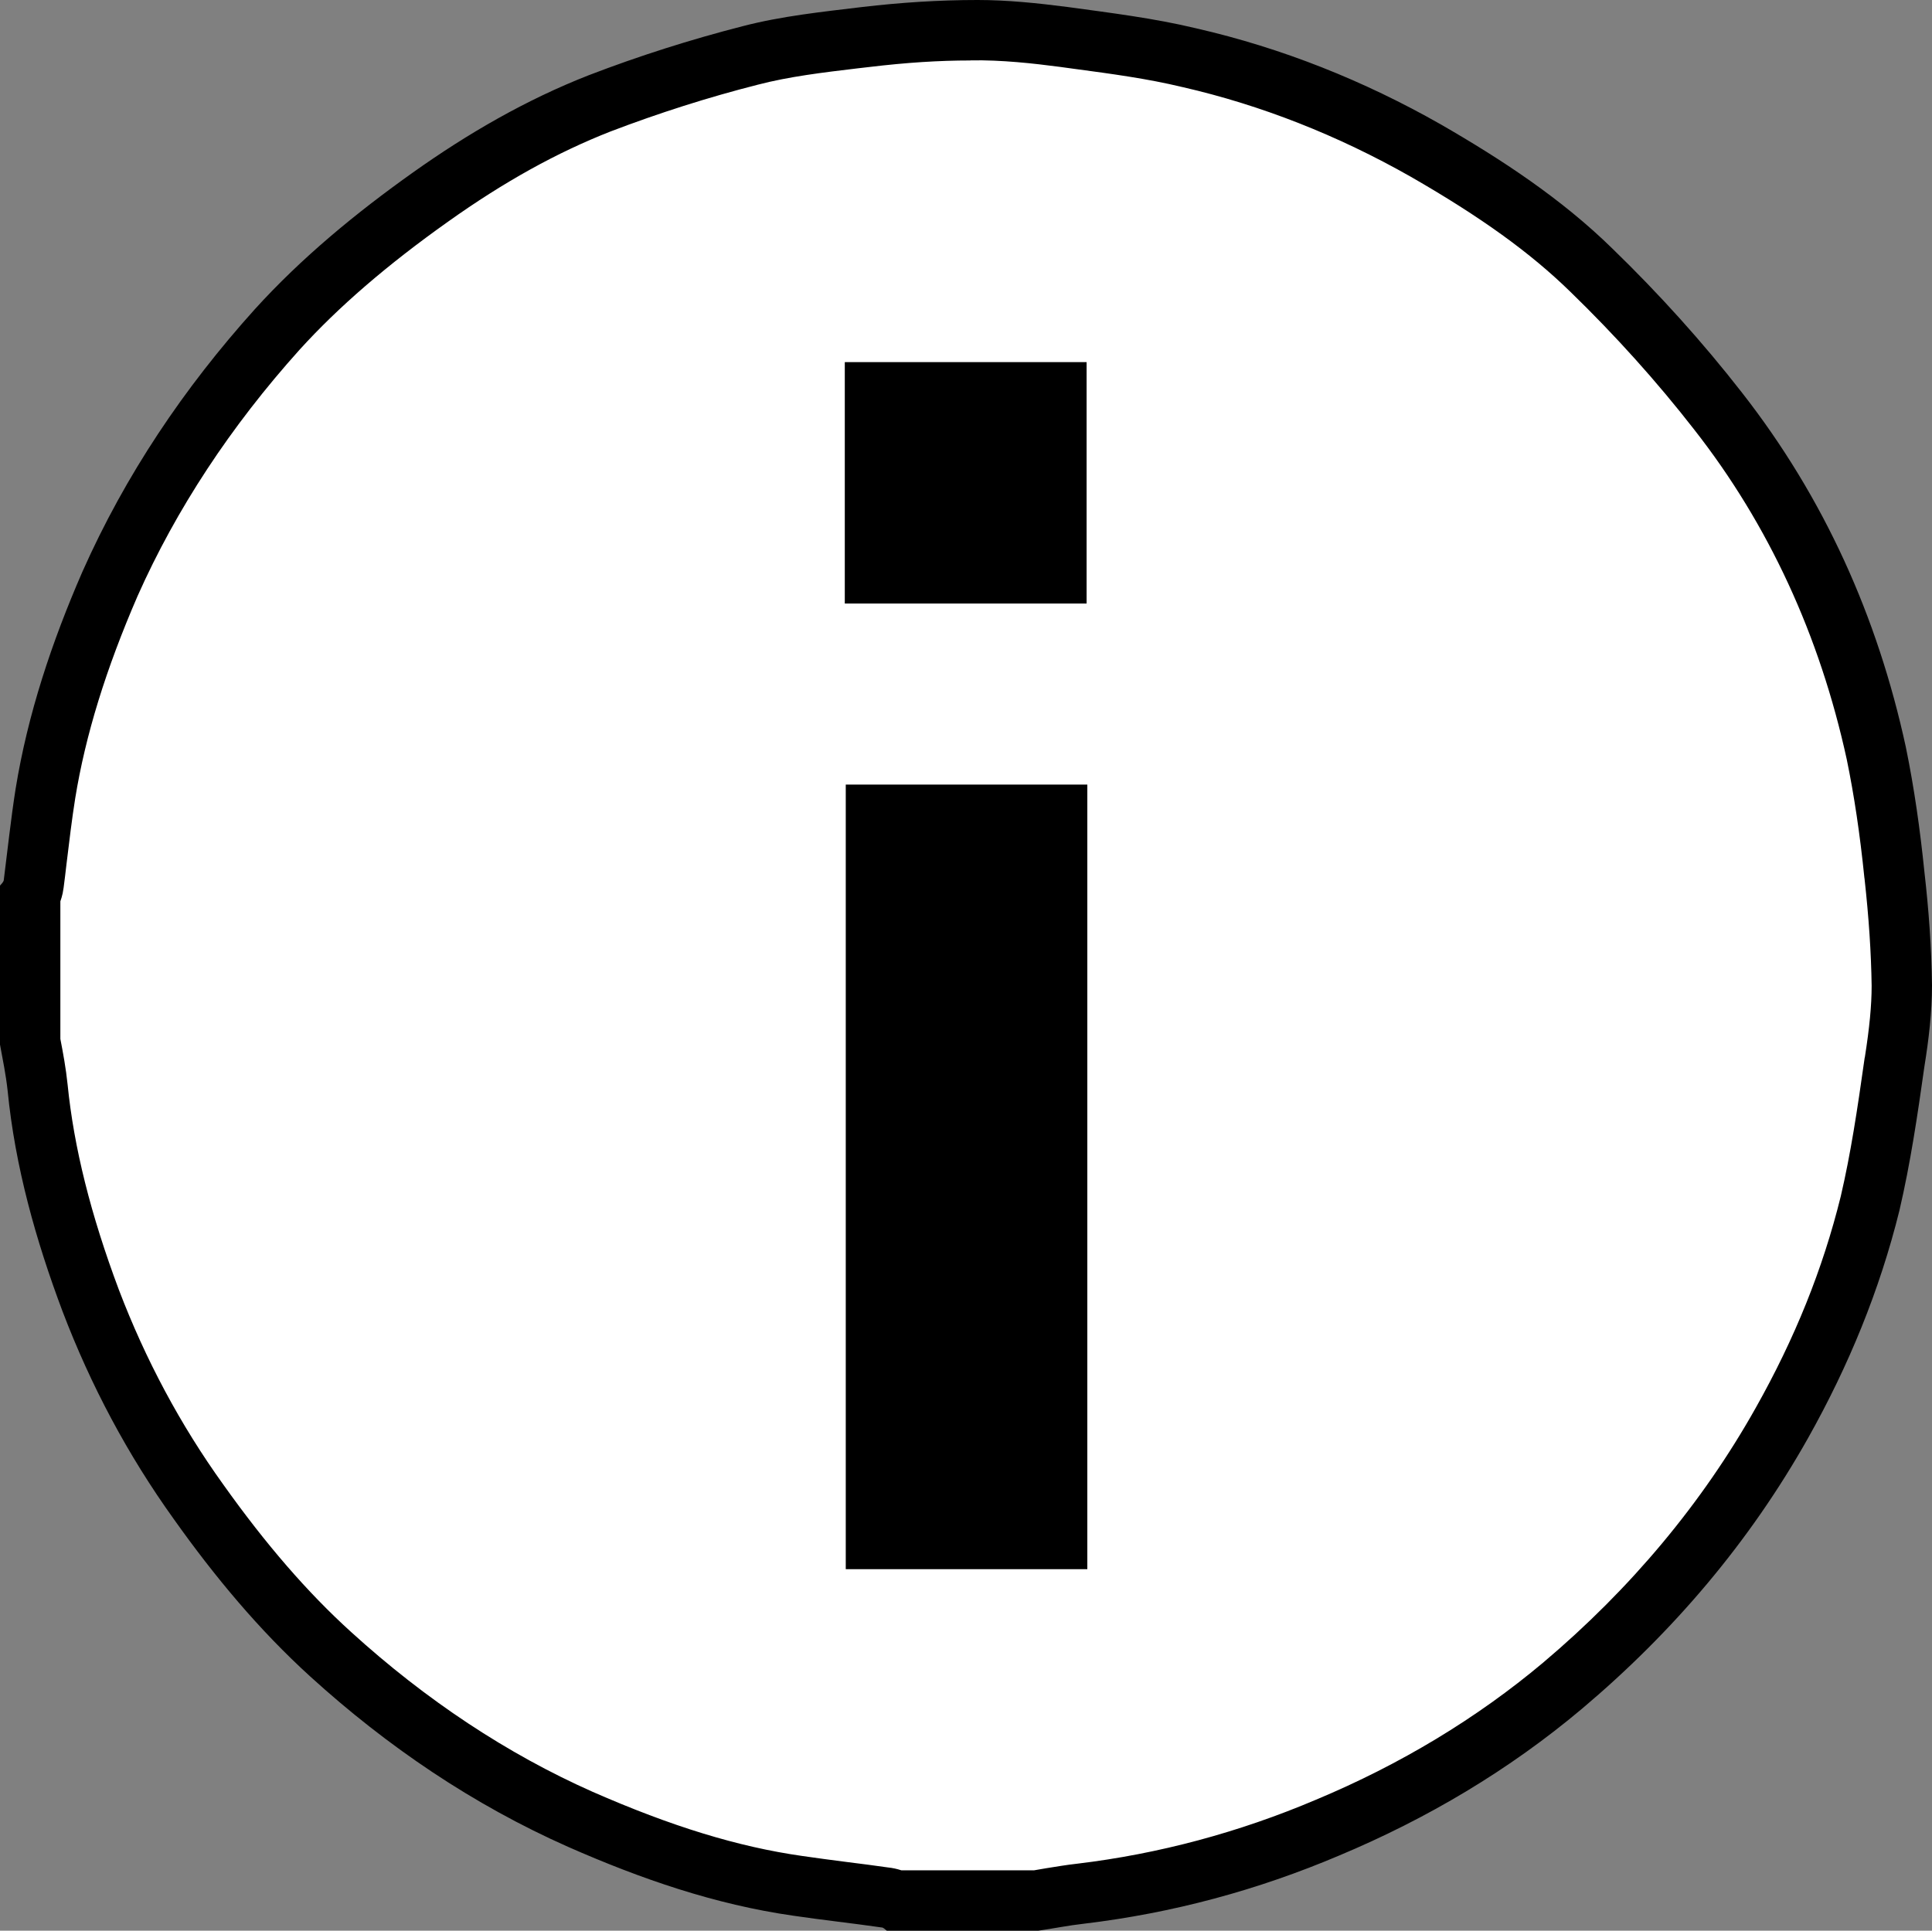
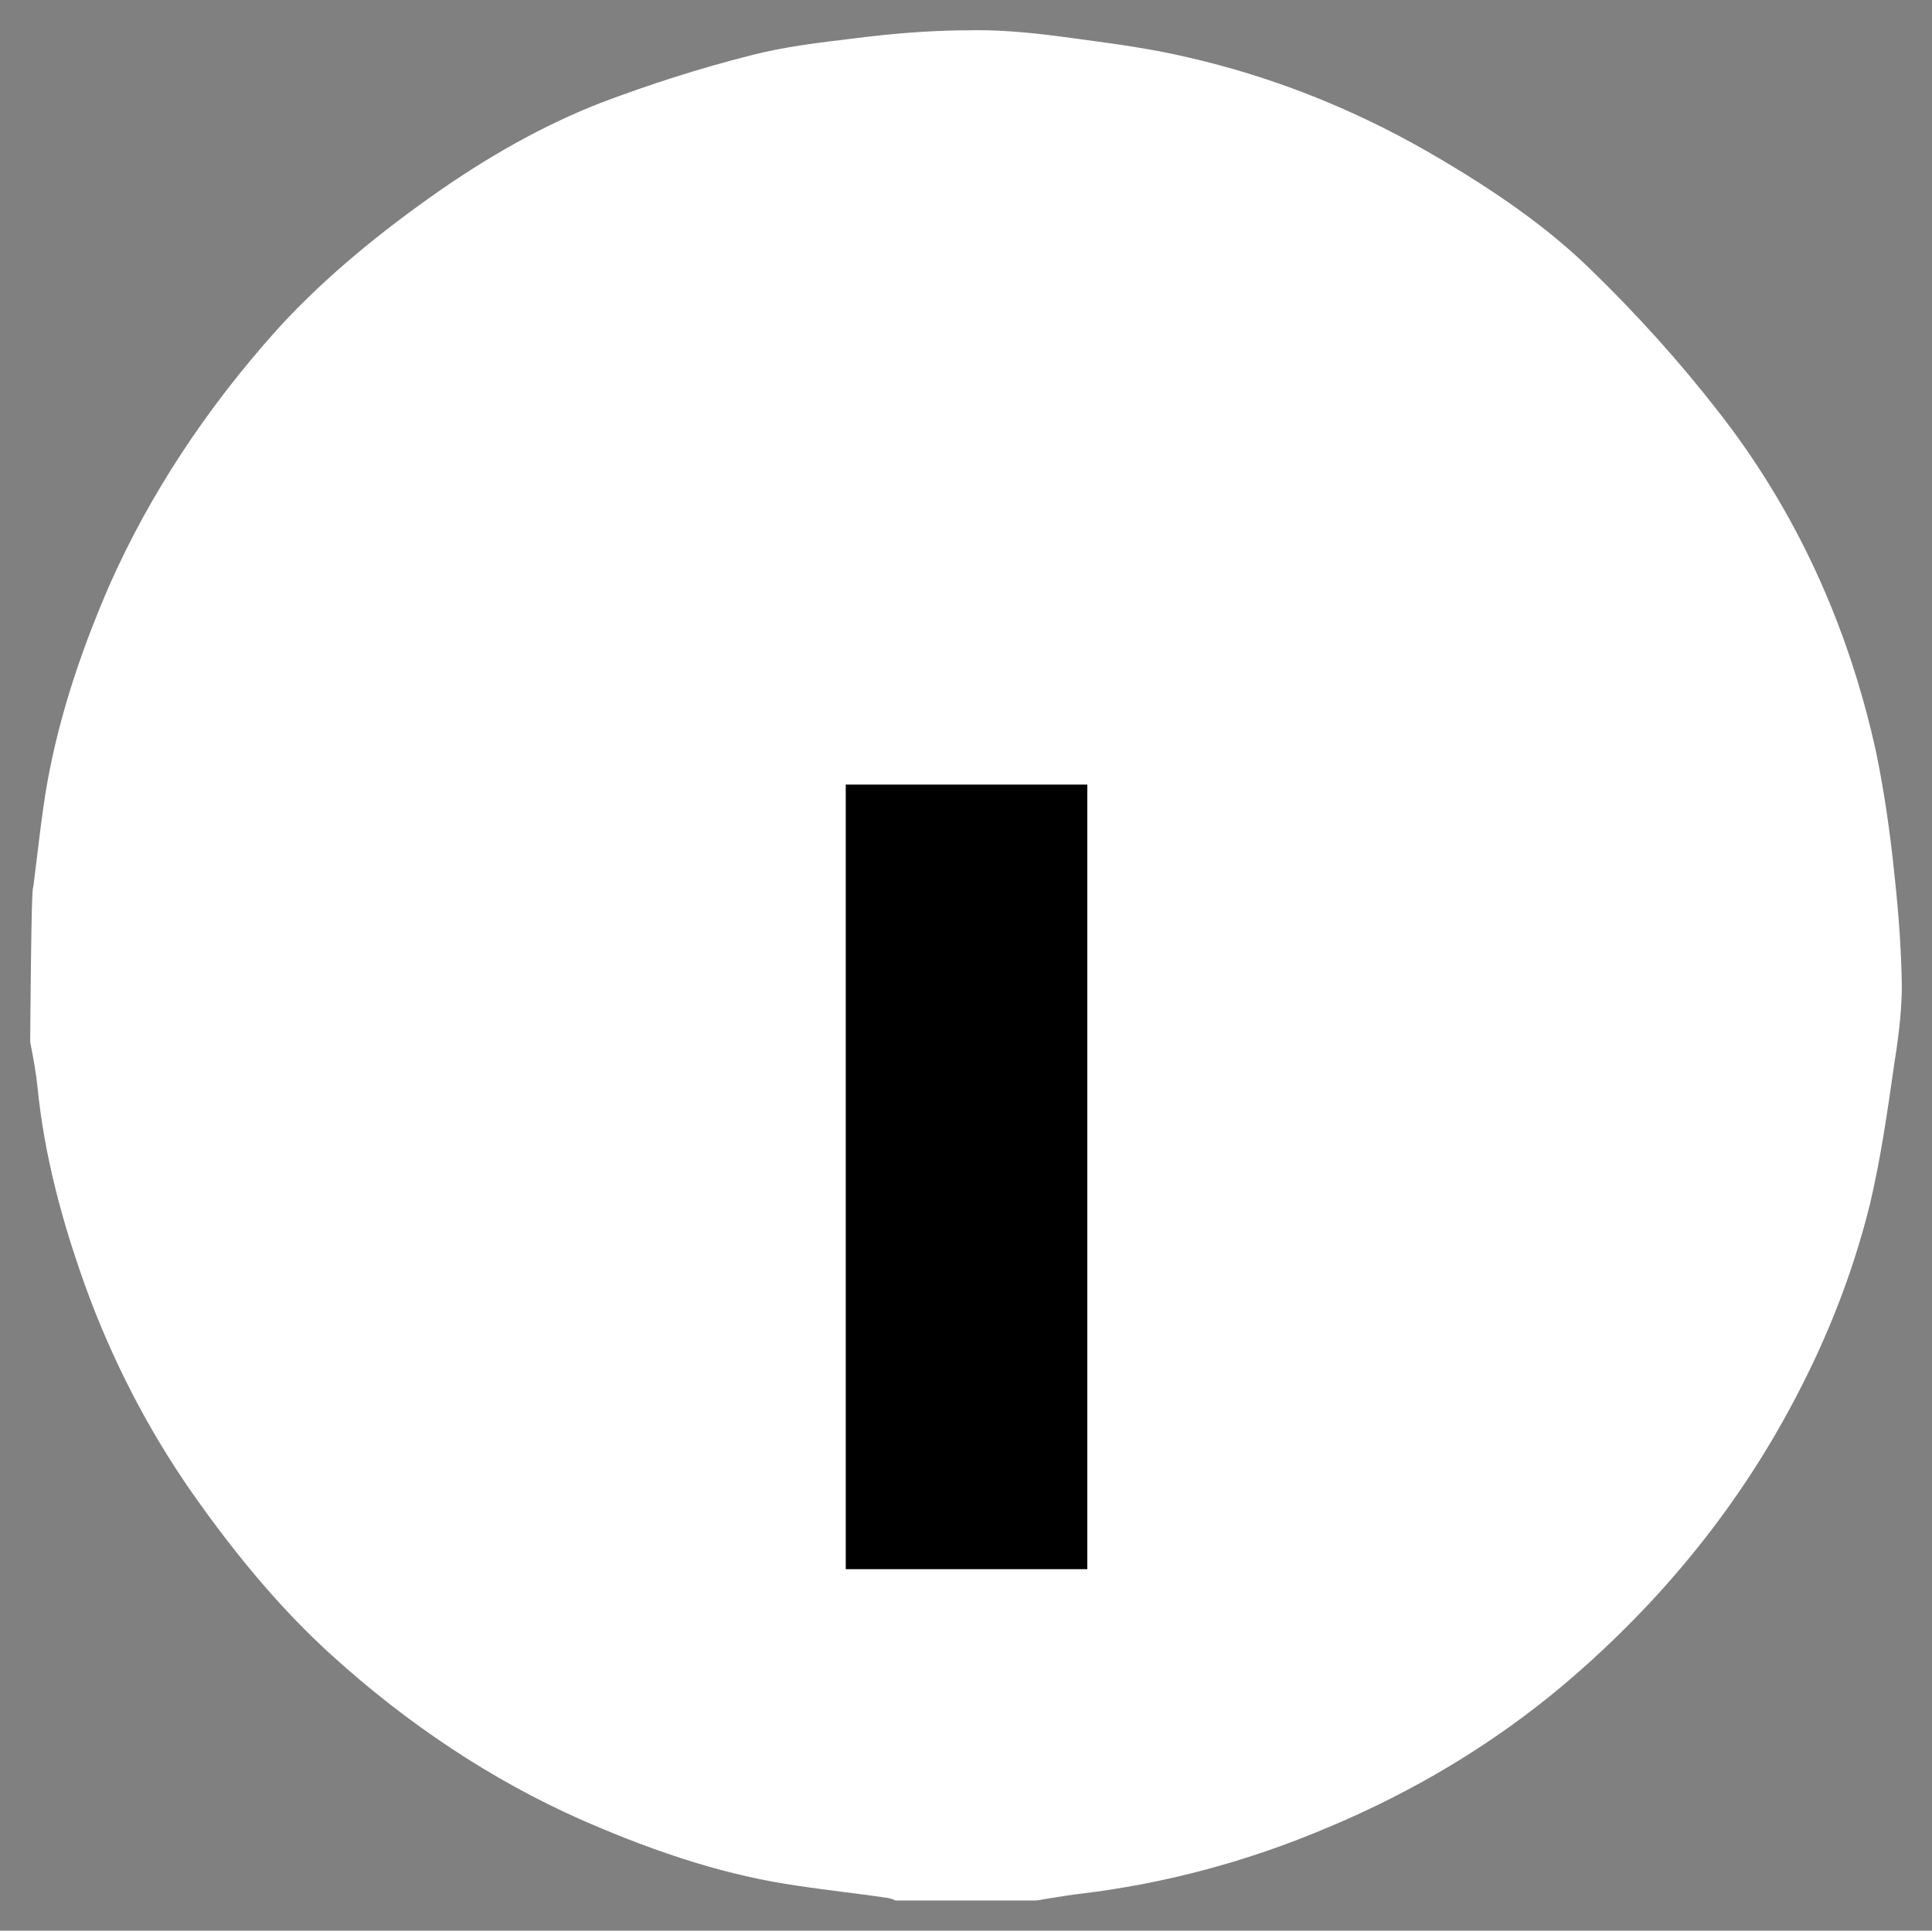
<svg xmlns="http://www.w3.org/2000/svg" id="Tooltip:_Wastage" data-name="Tooltip: Wastage" width="16.004" height="15.995" viewBox="0 0 16.004 15.995">
  <rect x="0" y="0" width="16.004" height="15.995" fill="#808080" stroke="none" />
  <g id="Group_6178" data-name="Group 6178">
    <g id="Union_418" data-name="Union 418" fill="#fff">
-       <path d="M 8.583 15.745 L 7.42 15.745 C 7.394 15.733 7.363 15.723 7.327 15.72 C 7.213 15.703 7.098 15.688 6.983 15.674 C 6.861 15.658 6.733 15.642 6.609 15.623 C 6.054 15.544 5.482 15.369 4.808 15.073 C 4.075 14.747 3.379 14.287 2.74 13.706 C 2.366 13.366 2.008 12.952 1.645 12.443 C 1.281 11.936 0.98 11.375 0.751 10.775 C 0.509 10.13 0.365 9.552 0.311 9.009 C 0.298 8.881 0.275 8.76 0.252 8.643 L 0.25 8.63 L 0.25 7.417 C 0.26 7.397 0.269 7.373 0.275 7.347 L 0.278 7.335 L 0.279 7.323 C 0.287 7.258 0.295 7.193 0.303 7.127 C 0.325 6.944 0.348 6.755 0.376 6.576 C 0.465 6.029 0.64 5.46 0.911 4.838 C 1.242 4.094 1.708 3.385 2.295 2.731 C 2.63 2.362 3.046 2.002 3.567 1.632 C 4.046 1.292 4.504 1.038 4.966 0.856 C 5.376 0.7 5.796 0.566 6.214 0.46 C 6.49 0.388 6.775 0.354 7.077 0.318 L 7.173 0.306 C 7.49 0.269 7.772 0.251 8.035 0.251 C 8.059 0.25 8.079 0.25 8.098 0.25 C 8.348 0.25 8.599 0.278 8.811 0.306 L 8.929 0.322 C 9.236 0.363 9.553 0.406 9.852 0.478 C 10.527 0.633 11.185 0.891 11.81 1.247 C 12.413 1.594 12.836 1.9 13.183 2.239 C 13.565 2.61 13.918 3.003 14.232 3.407 C 14.87 4.221 15.311 5.175 15.543 6.241 C 15.605 6.544 15.655 6.874 15.693 7.248 C 15.73 7.585 15.75 7.884 15.754 8.167 C 15.754 8.34 15.735 8.541 15.694 8.796 C 15.631 9.239 15.577 9.605 15.491 9.972 C 15.337 10.595 15.097 11.19 14.761 11.788 C 14.304 12.601 13.693 13.333 12.944 13.965 C 12.375 14.443 11.72 14.839 10.997 15.141 C 10.338 15.421 9.65 15.605 8.951 15.689 C 8.869 15.698 8.786 15.712 8.705 15.725 C 8.664 15.732 8.624 15.739 8.583 15.745 Z" stroke="none" />
-       <path d="M 8.565 15.495 C 8.597 15.49 8.631 15.484 8.664 15.478 C 8.747 15.465 8.832 15.45 8.923 15.44 C 9.598 15.359 10.263 15.181 10.901 14.91 C 11.6 14.618 12.234 14.235 12.783 13.774 C 13.509 13.161 14.101 12.452 14.543 11.665 C 14.868 11.088 15.099 10.515 15.248 9.912 C 15.331 9.556 15.385 9.197 15.446 8.765 L 15.448 8.757 C 15.486 8.516 15.504 8.329 15.504 8.167 C 15.5 7.894 15.481 7.603 15.445 7.278 L 15.444 7.273 C 15.407 6.909 15.359 6.588 15.298 6.292 C 15.074 5.264 14.65 4.345 14.035 3.56 C 13.728 3.165 13.383 2.781 13.008 2.417 C 12.677 2.094 12.269 1.799 11.686 1.464 C 11.082 1.121 10.447 0.871 9.798 0.722 L 9.793 0.721 C 9.507 0.652 9.21 0.612 8.896 0.57 L 8.779 0.554 C 8.559 0.525 8.297 0.496 8.044 0.5 L 8.035 0.501 C 7.782 0.501 7.509 0.518 7.202 0.555 L 7.106 0.566 C 6.813 0.601 6.537 0.634 6.276 0.702 C 5.867 0.806 5.456 0.937 5.058 1.089 C 4.614 1.263 4.174 1.507 3.712 1.836 C 3.206 2.195 2.803 2.543 2.481 2.898 C 1.911 3.532 1.459 4.22 1.14 4.937 C 0.878 5.541 0.708 6.09 0.623 6.614 C 0.595 6.79 0.574 6.968 0.551 7.157 C 0.543 7.223 0.536 7.289 0.527 7.354 L 0.519 7.401 C 0.514 7.425 0.507 7.447 0.5 7.467 L 0.5 8.607 C 0.522 8.721 0.546 8.849 0.56 8.985 C 0.612 9.505 0.751 10.062 0.985 10.686 C 1.206 11.266 1.496 11.807 1.849 12.298 C 2.201 12.793 2.547 13.193 2.909 13.521 C 3.528 14.084 4.201 14.53 4.908 14.844 C 5.562 15.131 6.113 15.3 6.645 15.376 C 6.767 15.394 6.893 15.41 7.015 15.426 C 7.129 15.44 7.242 15.455 7.355 15.471 C 7.394 15.475 7.431 15.483 7.467 15.495 L 8.565 15.495 M 8.602 15.995 L 7.346 15.995 C 7.332 15.986 7.32 15.968 7.301 15.968 C 7.059 15.933 6.816 15.907 6.572 15.871 C 5.922 15.778 5.309 15.566 4.707 15.301 C 3.92 14.952 3.209 14.47 2.572 13.891 C 2.145 13.503 1.777 13.06 1.441 12.587 C 1.057 12.052 0.752 11.478 0.518 10.864 C 0.297 10.276 0.125 9.666 0.063 9.034 C 0.049 8.906 0.023 8.778 3.12499992105586e-06 8.654 L 3.12499992105586e-06 7.337 C 0.01 7.324 0.027 7.31 0.031 7.293 C 0.063 7.041 0.09 6.785 0.129 6.537 C 0.23 5.914 0.43 5.317 0.682 4.738 C 1.039 3.934 1.525 3.213 2.109 2.564 C 2.498 2.135 2.949 1.764 3.422 1.428 C 3.877 1.105 4.357 0.827 4.875 0.624 C 5.291 0.464 5.719 0.328 6.152 0.217 C 6.475 0.133 6.811 0.098 7.143 0.058 C 7.46 0.021 7.776 -9.555050155540812e-07 8.098 -9.555053566145943e-07 C 8.347 -9.555053566145943e-07 8.595 0.026 8.844 0.058 C 9.201 0.107 9.561 0.151 9.91 0.235 C 10.621 0.398 11.297 0.668 11.934 1.03 C 12.441 1.322 12.938 1.649 13.357 2.06 C 13.74 2.431 14.104 2.834 14.43 3.253 C 15.111 4.124 15.553 5.11 15.787 6.188 C 15.857 6.528 15.906 6.878 15.941 7.222 C 15.977 7.536 16 7.849 16.004 8.164 C 16.004 8.384 15.977 8.614 15.941 8.836 C 15.885 9.233 15.826 9.635 15.734 10.029 C 15.57 10.691 15.314 11.314 14.979 11.911 C 14.492 12.777 13.859 13.52 13.105 14.156 C 12.5 14.665 11.822 15.067 11.094 15.372 C 10.418 15.659 9.715 15.849 8.98 15.937 C 8.854 15.951 8.725 15.977 8.602 15.995 Z" stroke="none" fill="#000" />
+       <path d="M 8.583 15.745 L 7.42 15.745 C 7.394 15.733 7.363 15.723 7.327 15.72 C 7.213 15.703 7.098 15.688 6.983 15.674 C 6.861 15.658 6.733 15.642 6.609 15.623 C 6.054 15.544 5.482 15.369 4.808 15.073 C 4.075 14.747 3.379 14.287 2.74 13.706 C 2.366 13.366 2.008 12.952 1.645 12.443 C 1.281 11.936 0.98 11.375 0.751 10.775 C 0.509 10.13 0.365 9.552 0.311 9.009 C 0.298 8.881 0.275 8.76 0.252 8.643 L 0.25 8.63 C 0.26 7.397 0.269 7.373 0.275 7.347 L 0.278 7.335 L 0.279 7.323 C 0.287 7.258 0.295 7.193 0.303 7.127 C 0.325 6.944 0.348 6.755 0.376 6.576 C 0.465 6.029 0.64 5.46 0.911 4.838 C 1.242 4.094 1.708 3.385 2.295 2.731 C 2.63 2.362 3.046 2.002 3.567 1.632 C 4.046 1.292 4.504 1.038 4.966 0.856 C 5.376 0.7 5.796 0.566 6.214 0.46 C 6.49 0.388 6.775 0.354 7.077 0.318 L 7.173 0.306 C 7.49 0.269 7.772 0.251 8.035 0.251 C 8.059 0.25 8.079 0.25 8.098 0.25 C 8.348 0.25 8.599 0.278 8.811 0.306 L 8.929 0.322 C 9.236 0.363 9.553 0.406 9.852 0.478 C 10.527 0.633 11.185 0.891 11.81 1.247 C 12.413 1.594 12.836 1.9 13.183 2.239 C 13.565 2.61 13.918 3.003 14.232 3.407 C 14.87 4.221 15.311 5.175 15.543 6.241 C 15.605 6.544 15.655 6.874 15.693 7.248 C 15.73 7.585 15.75 7.884 15.754 8.167 C 15.754 8.34 15.735 8.541 15.694 8.796 C 15.631 9.239 15.577 9.605 15.491 9.972 C 15.337 10.595 15.097 11.19 14.761 11.788 C 14.304 12.601 13.693 13.333 12.944 13.965 C 12.375 14.443 11.72 14.839 10.997 15.141 C 10.338 15.421 9.65 15.605 8.951 15.689 C 8.869 15.698 8.786 15.712 8.705 15.725 C 8.664 15.732 8.624 15.739 8.583 15.745 Z" stroke="none" />
    </g>
    <g id="Group_5565" data-name="Group 5565" transform="translate(6.998 3)">
      <rect id="Rectangle_6244" data-name="Rectangle 6244" width="2.001" height="6.5" transform="translate(0.008 3.5)" />
-       <rect id="Rectangle_6245" data-name="Rectangle 6245" width="2.003" height="2" />
    </g>
  </g>
</svg>